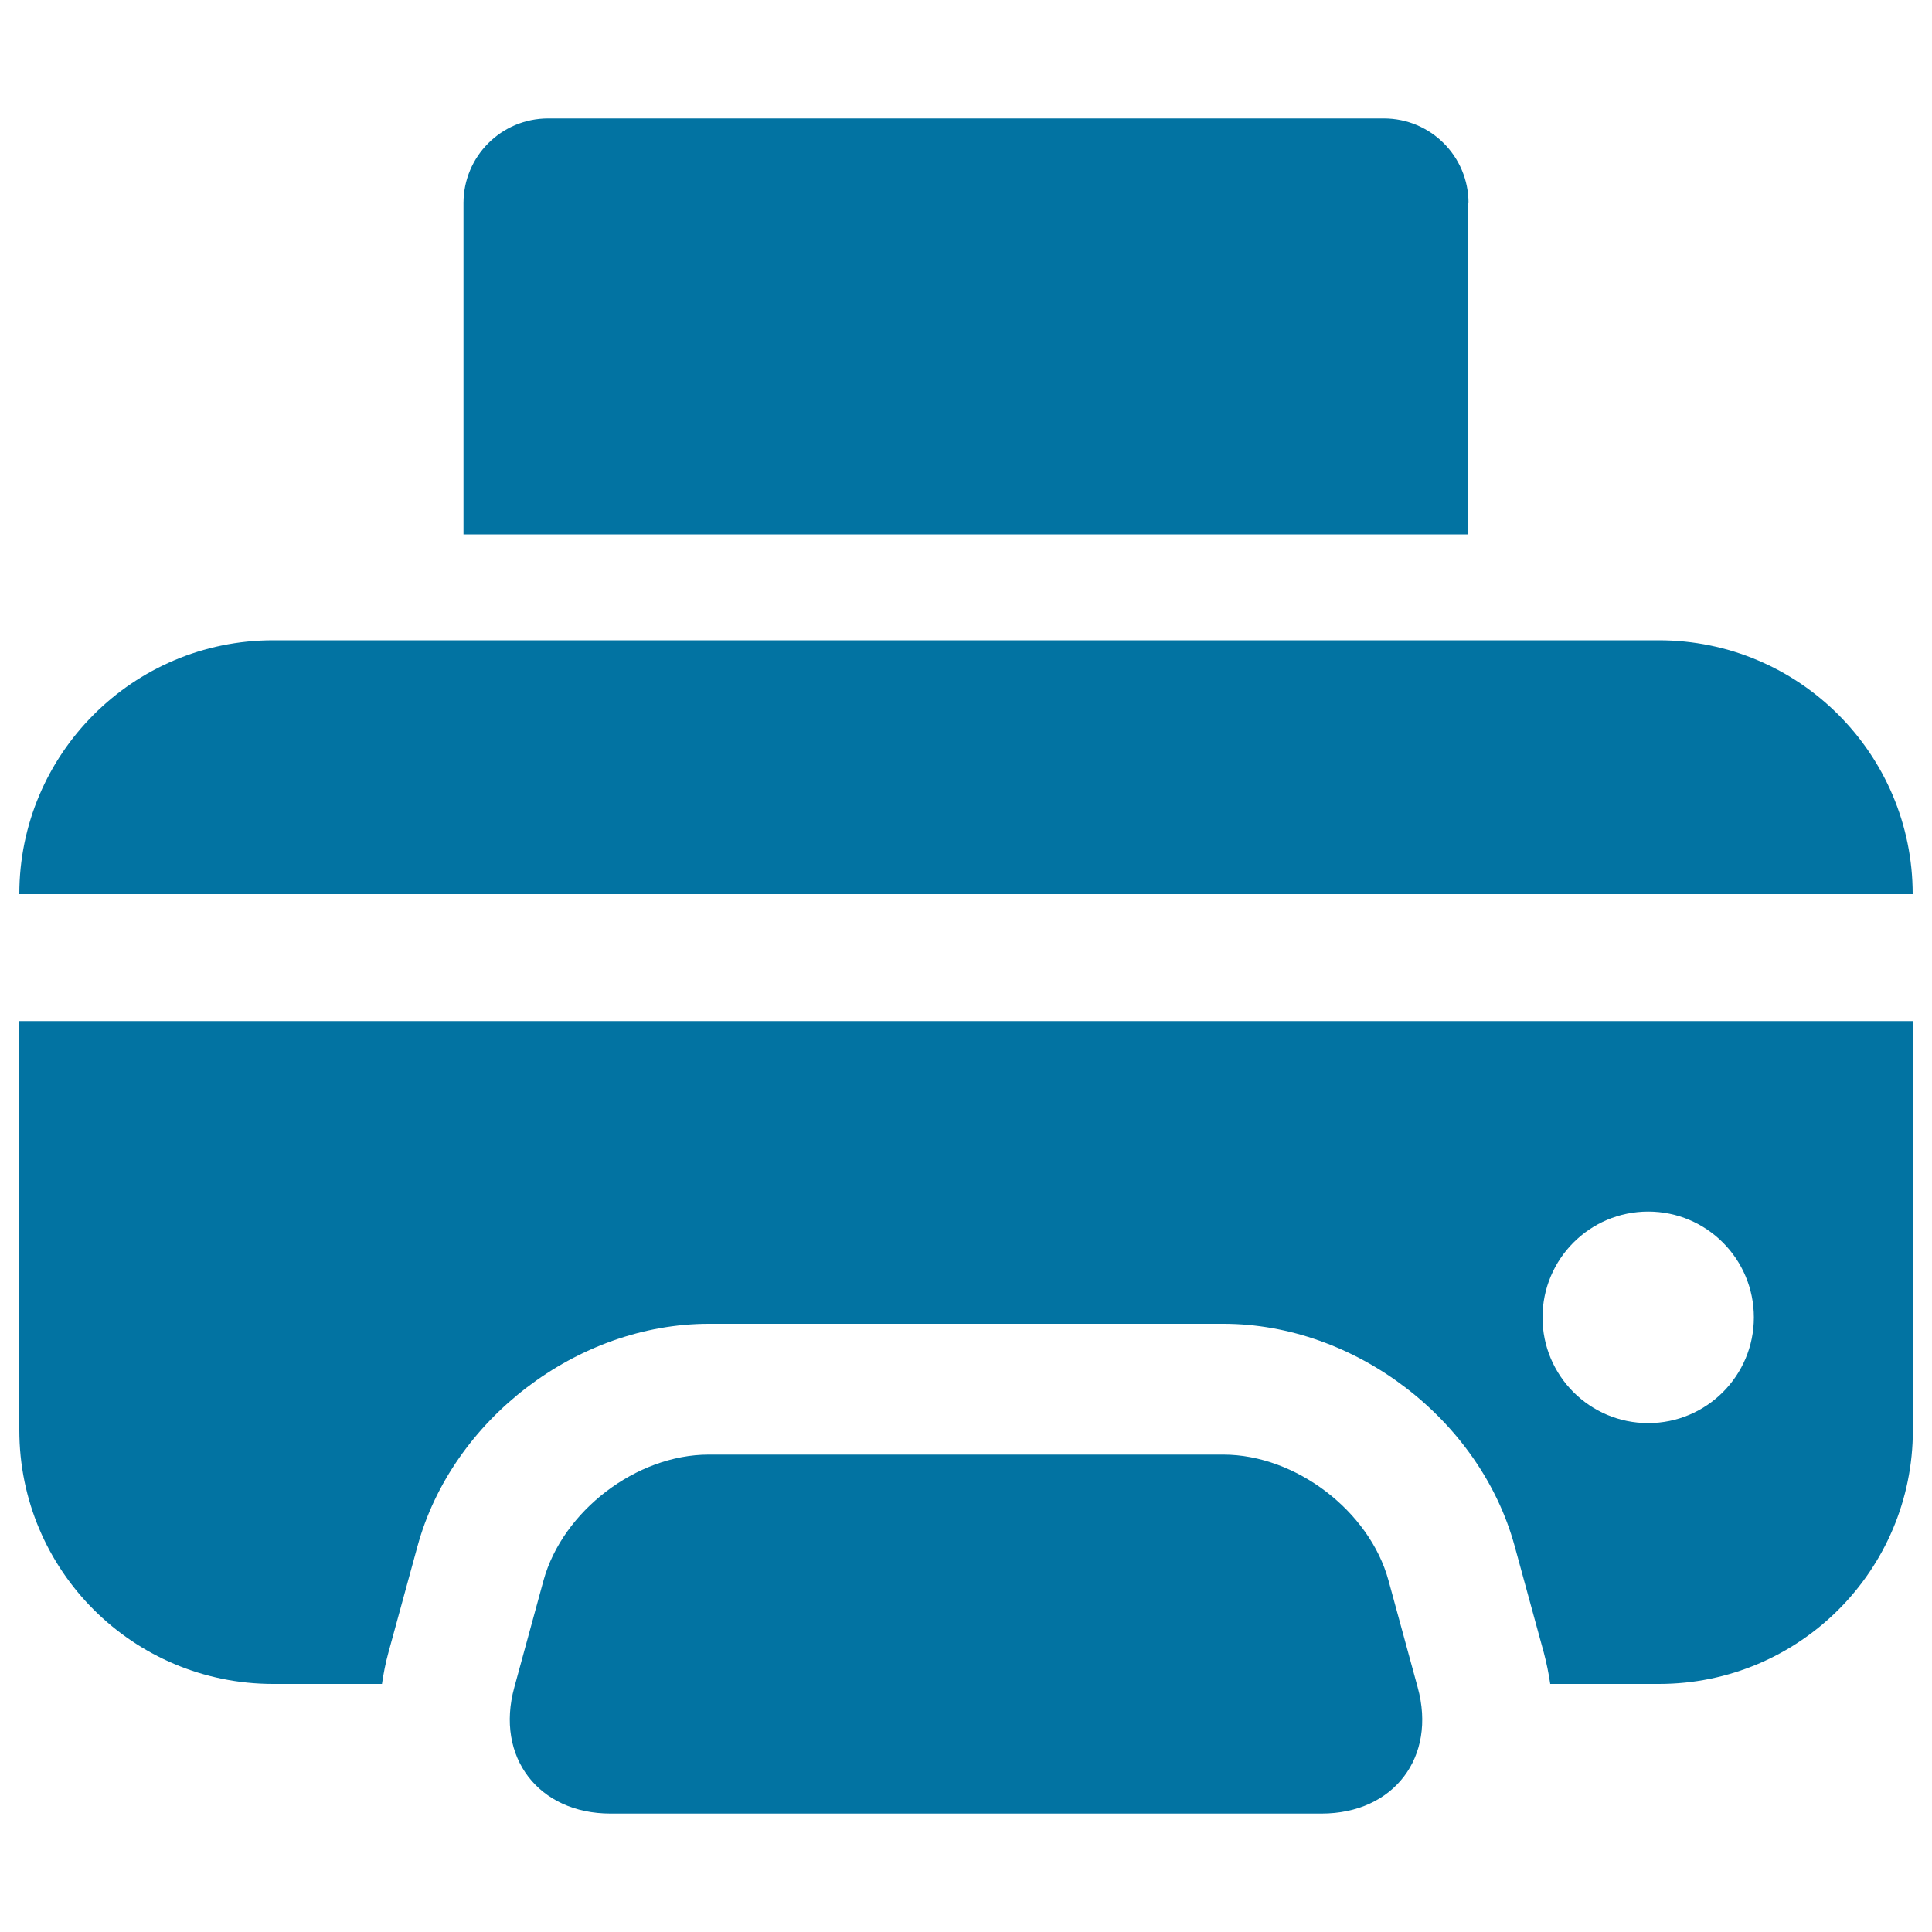
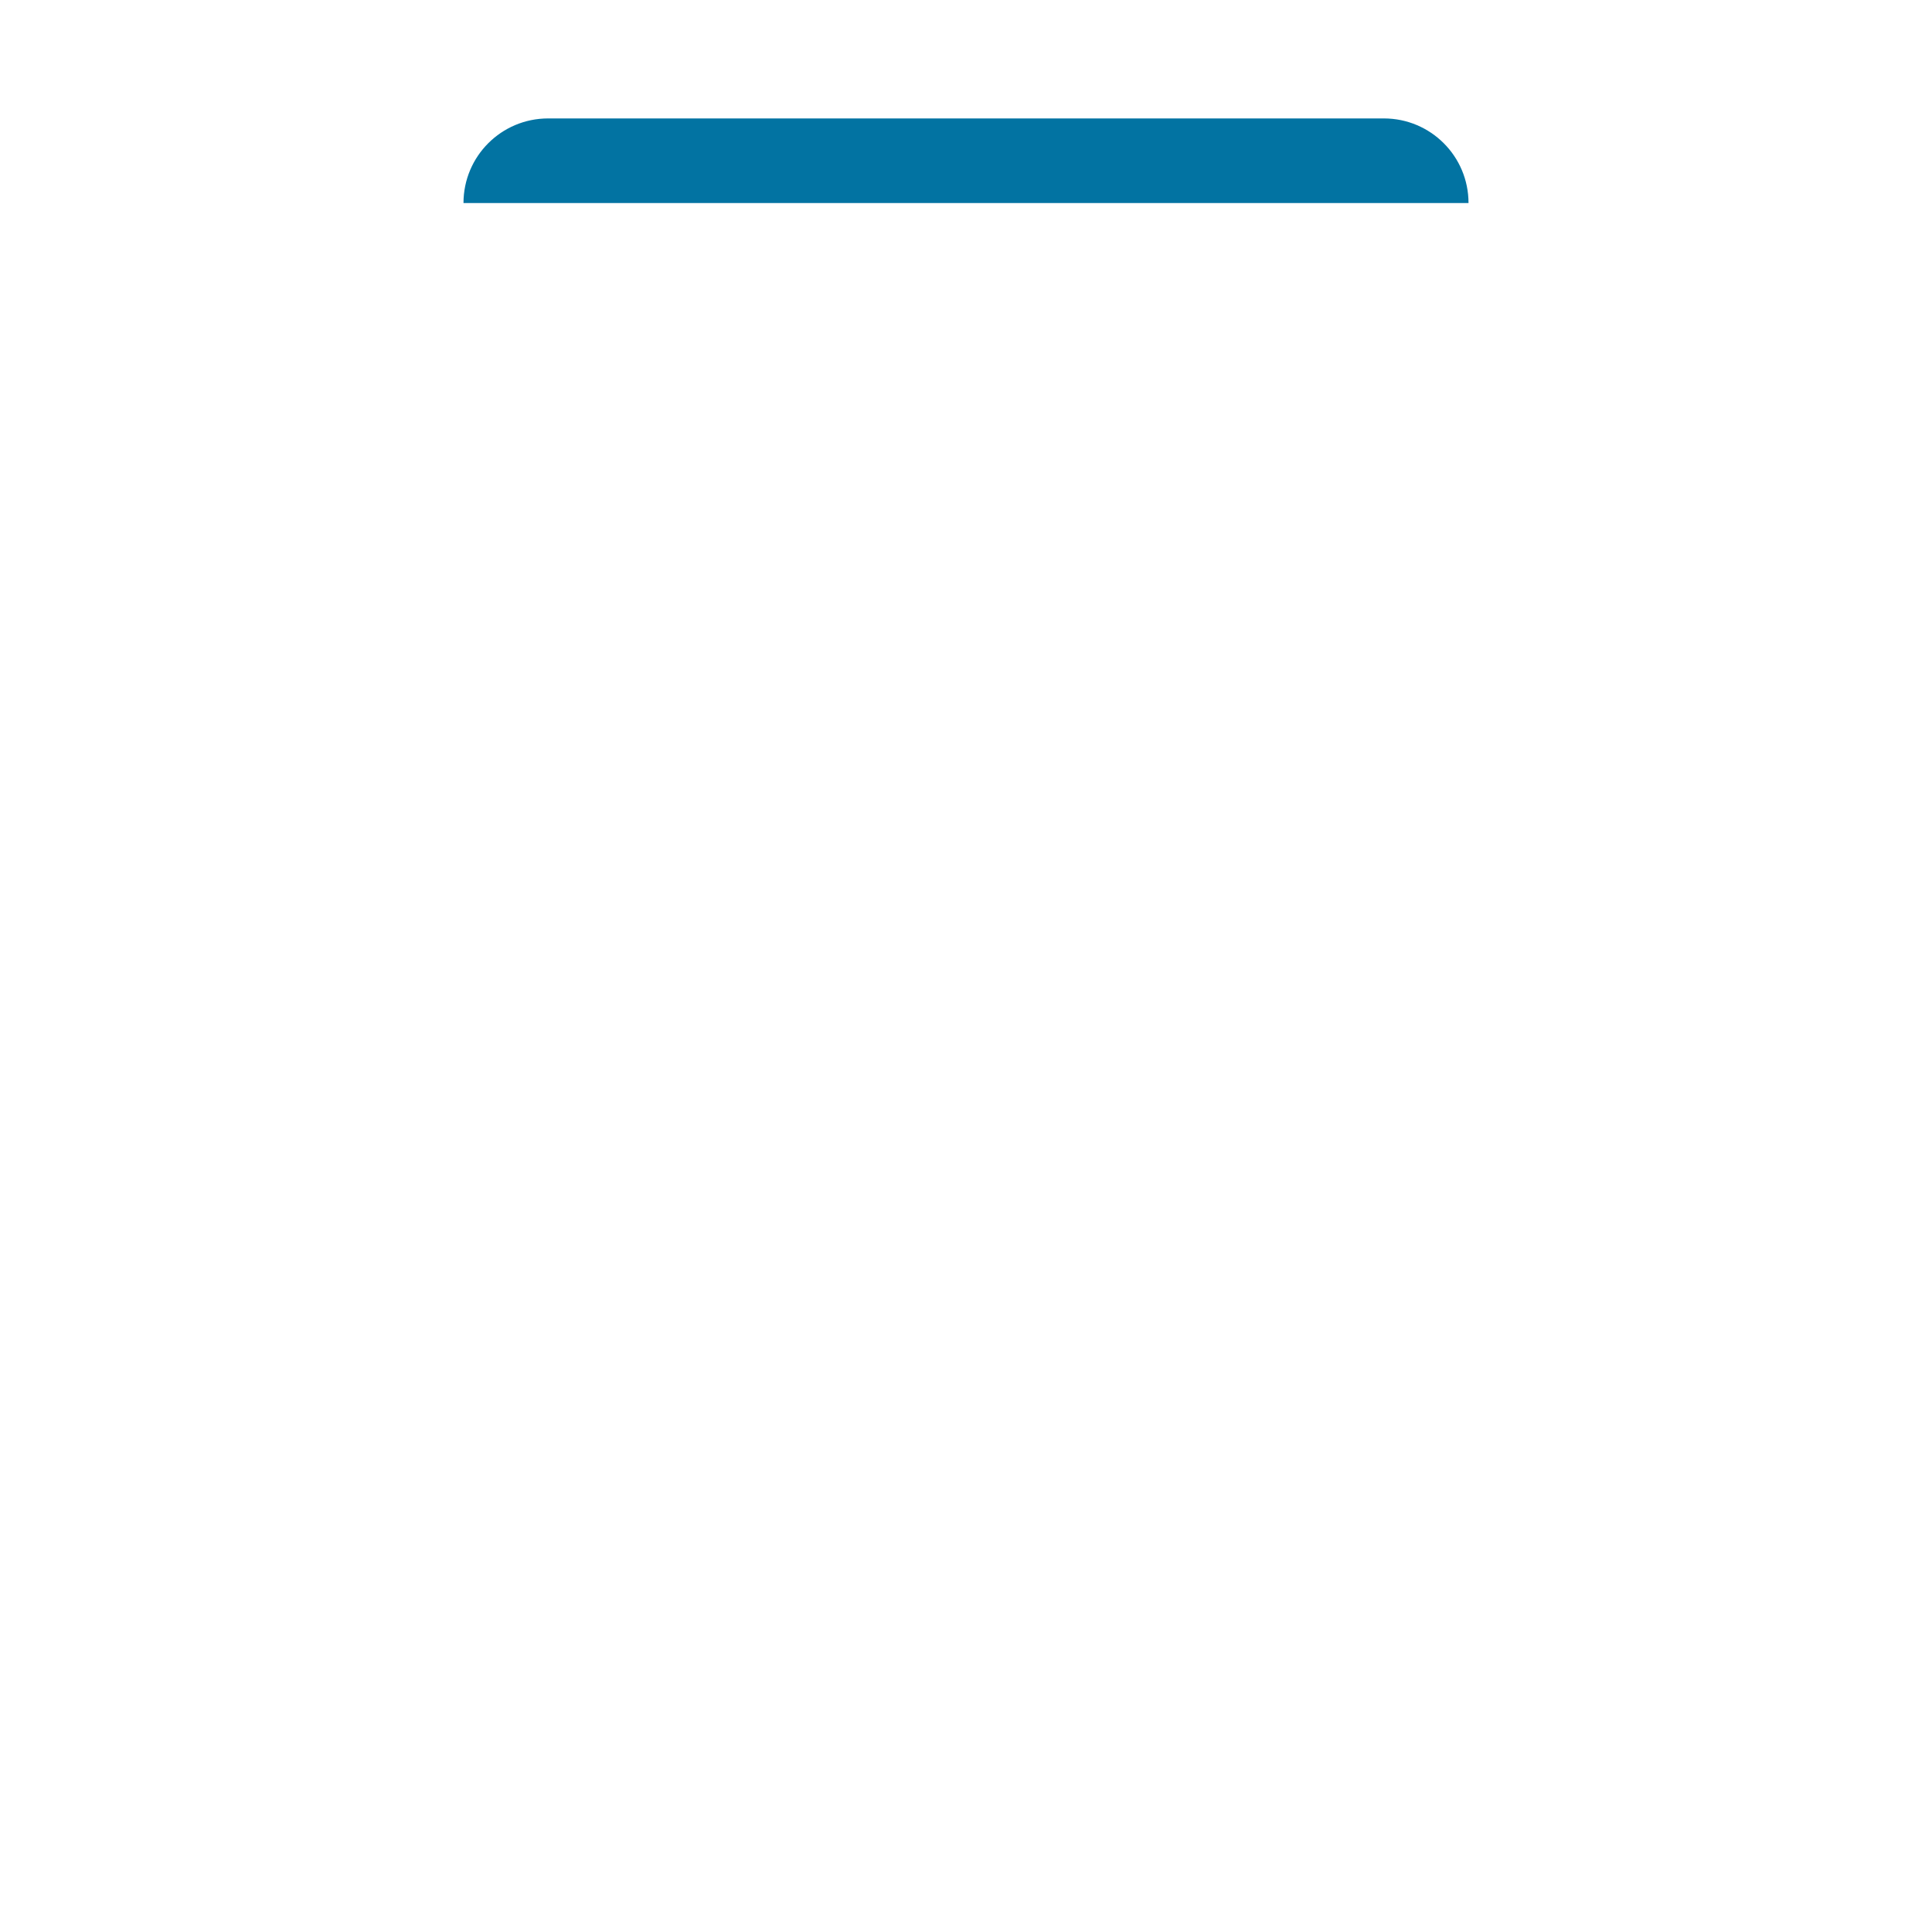
<svg xmlns="http://www.w3.org/2000/svg" viewBox="0 0 1000 1000" style="fill:#0273a2">
  <title>Printer SVG icon</title>
  <g>
    <g>
-       <path d="M10,740.2c0,72.6,58.8,131.4,131.4,131.4h56.3c0.8-5.3,1.8-10.7,3.3-16.1l15.1-55.2c17.9-65.6,82.7-115.1,150.8-115.1h266.4c68,0,132.8,49.5,150.7,115.1l15.1,55.2c1.4,5.3,2.5,10.7,3.3,16.1h56.3c72.6,0,131.4-58.8,131.4-131.4V528.5H10V740.2z M853.1,627.1c30.2,0,54.7,24.5,54.7,54.8c0,30.2-24.5,54.7-54.7,54.7s-54.7-24.5-54.7-54.7C798.4,651.6,822.9,627.1,853.1,627.1z" />
-       <path d="M858.6,331.4H141.4C68.8,331.4,10,390.3,10,462.8h980C990,390.3,931.2,331.4,858.6,331.4z" />
-       <path d="M633.2,752.9H366.8c-37.4,0-75.6,29.2-85.5,65.2l-15.1,55.3c-9.9,36,12.5,65.3,49.8,65.3H684c37.4,0,59.7-29.2,49.8-65.3l-15.1-55.3C708.9,782.1,670.6,752.9,633.2,752.9z" />
-       <path d="M760.1,105.1c0-24.2-19.6-43.8-43.8-43.8H283.7c-24.2,0-43.8,19.6-43.8,43.8v171.5h520.1V105.1z" />
+       <path d="M760.1,105.1c0-24.2-19.6-43.8-43.8-43.8H283.7c-24.2,0-43.8,19.6-43.8,43.8h520.1V105.1z" />
    </g>
  </g>
</svg>